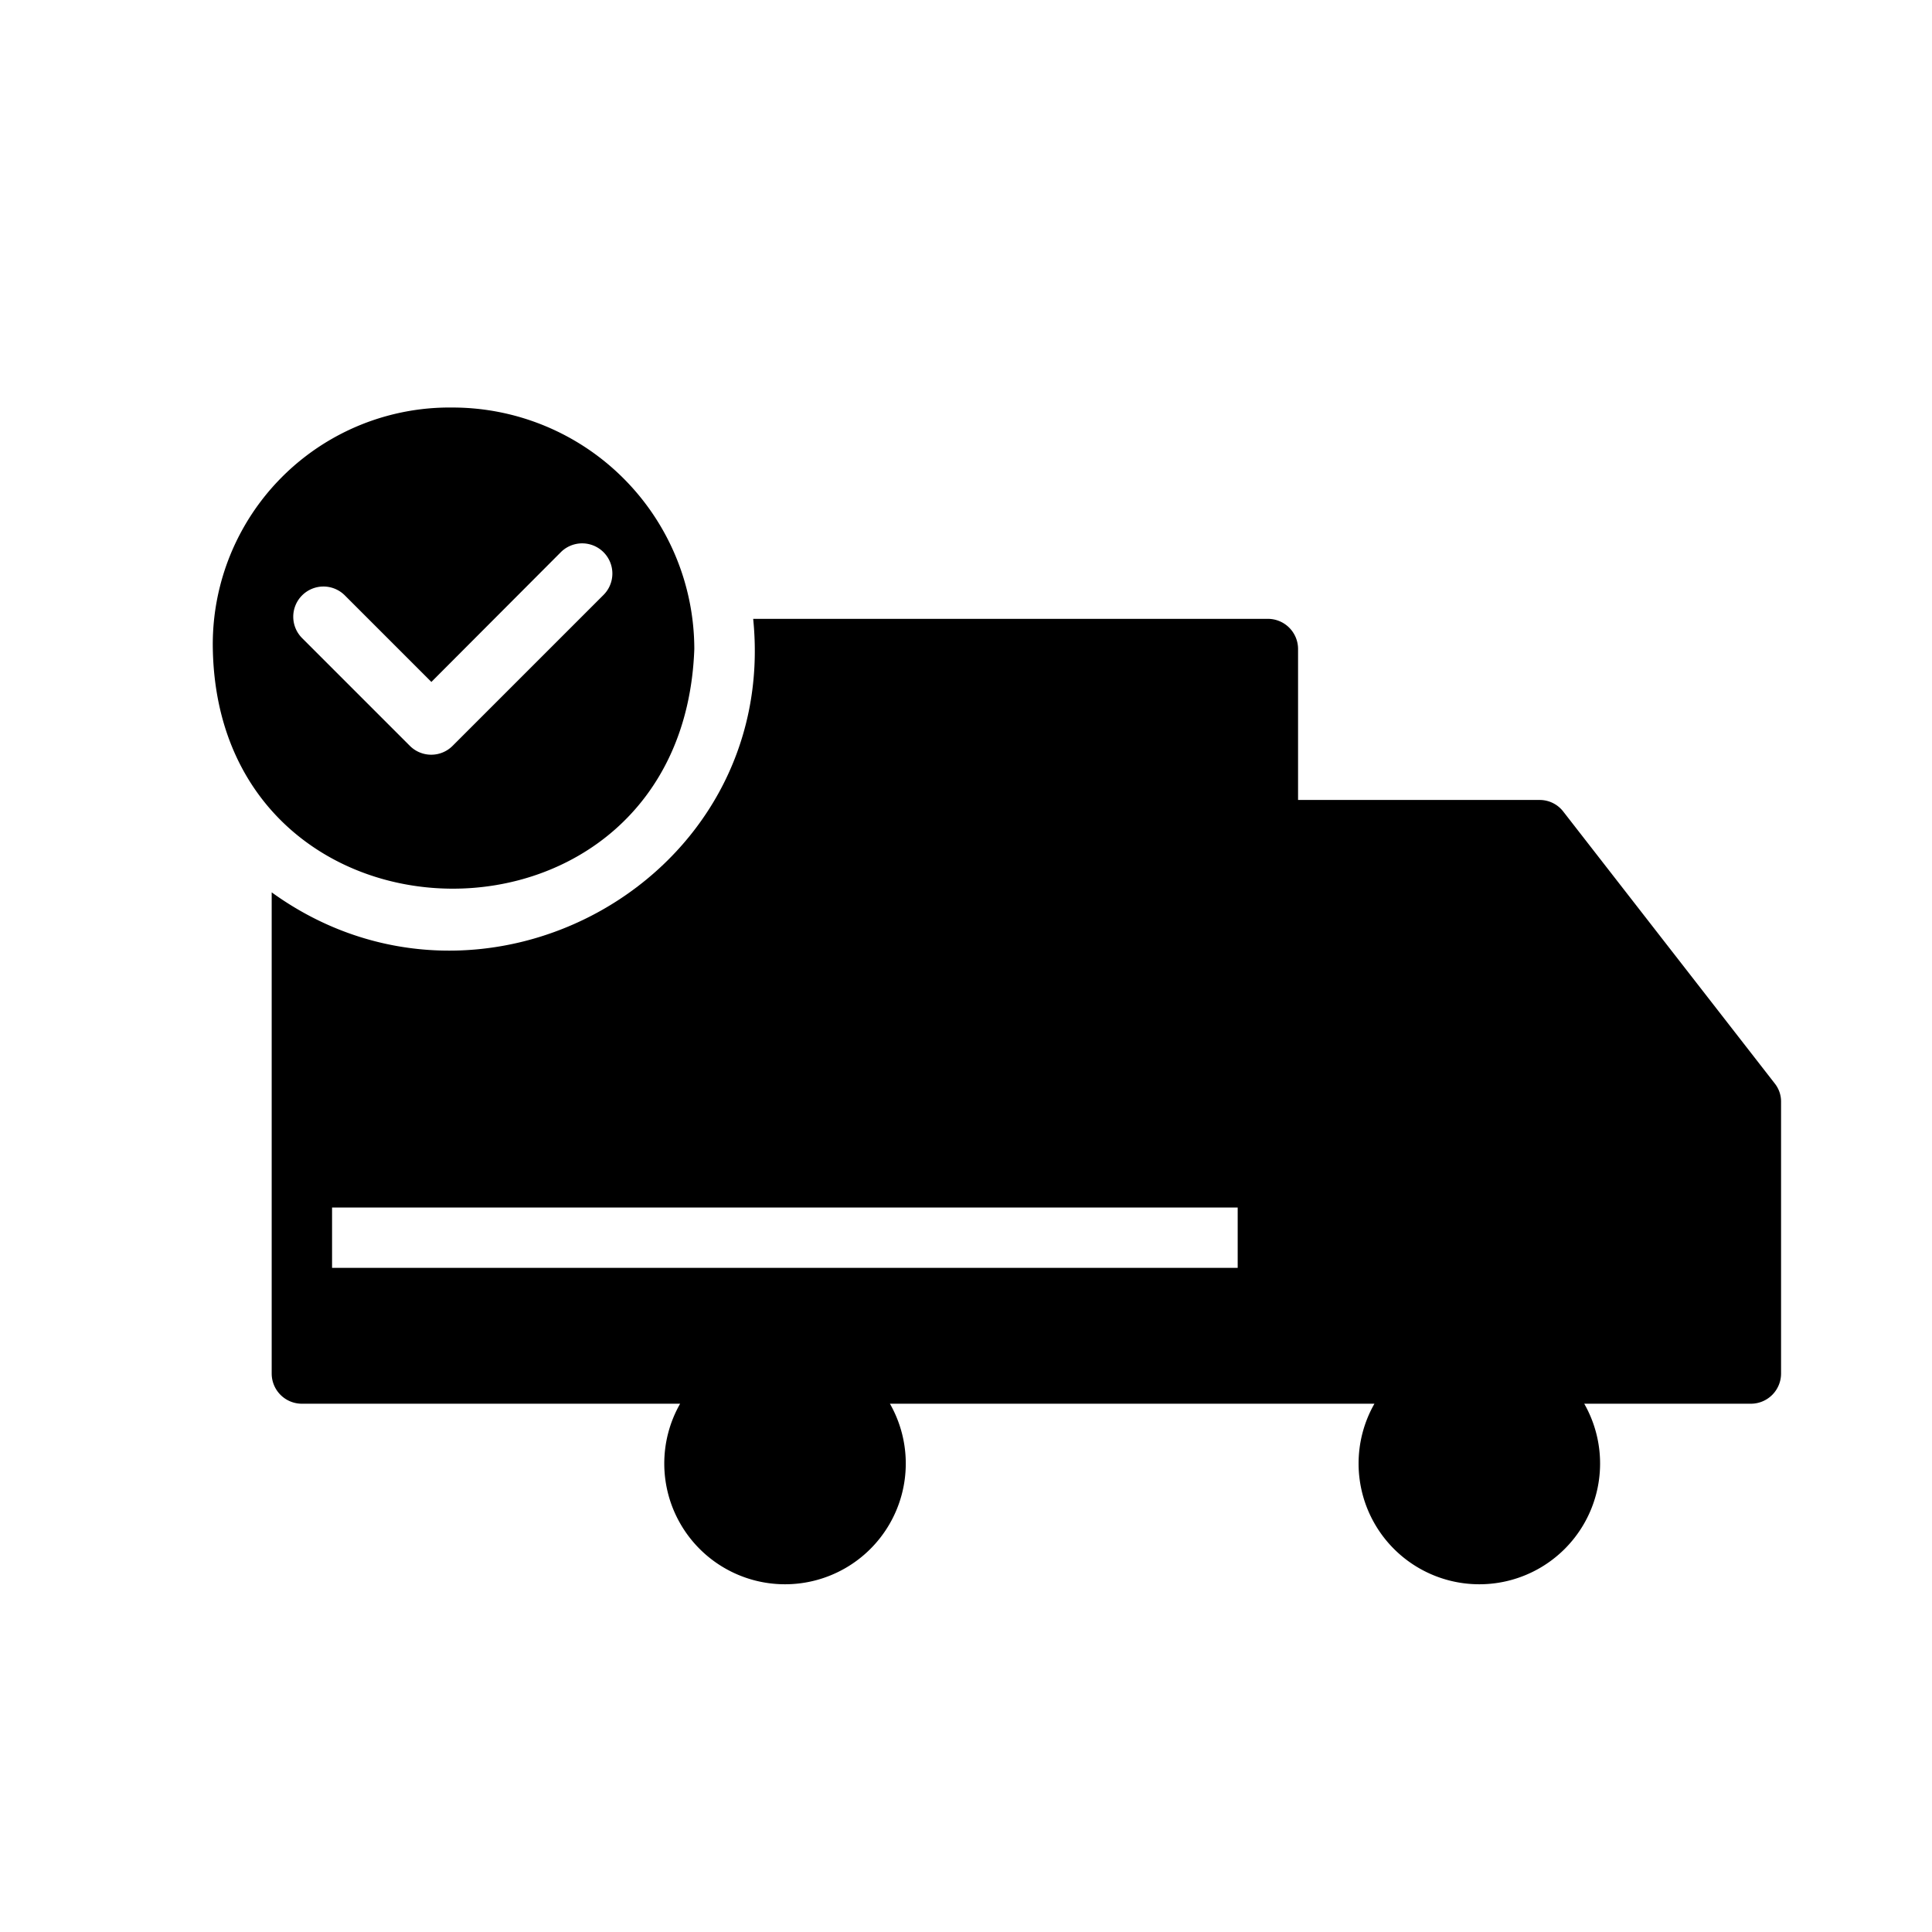
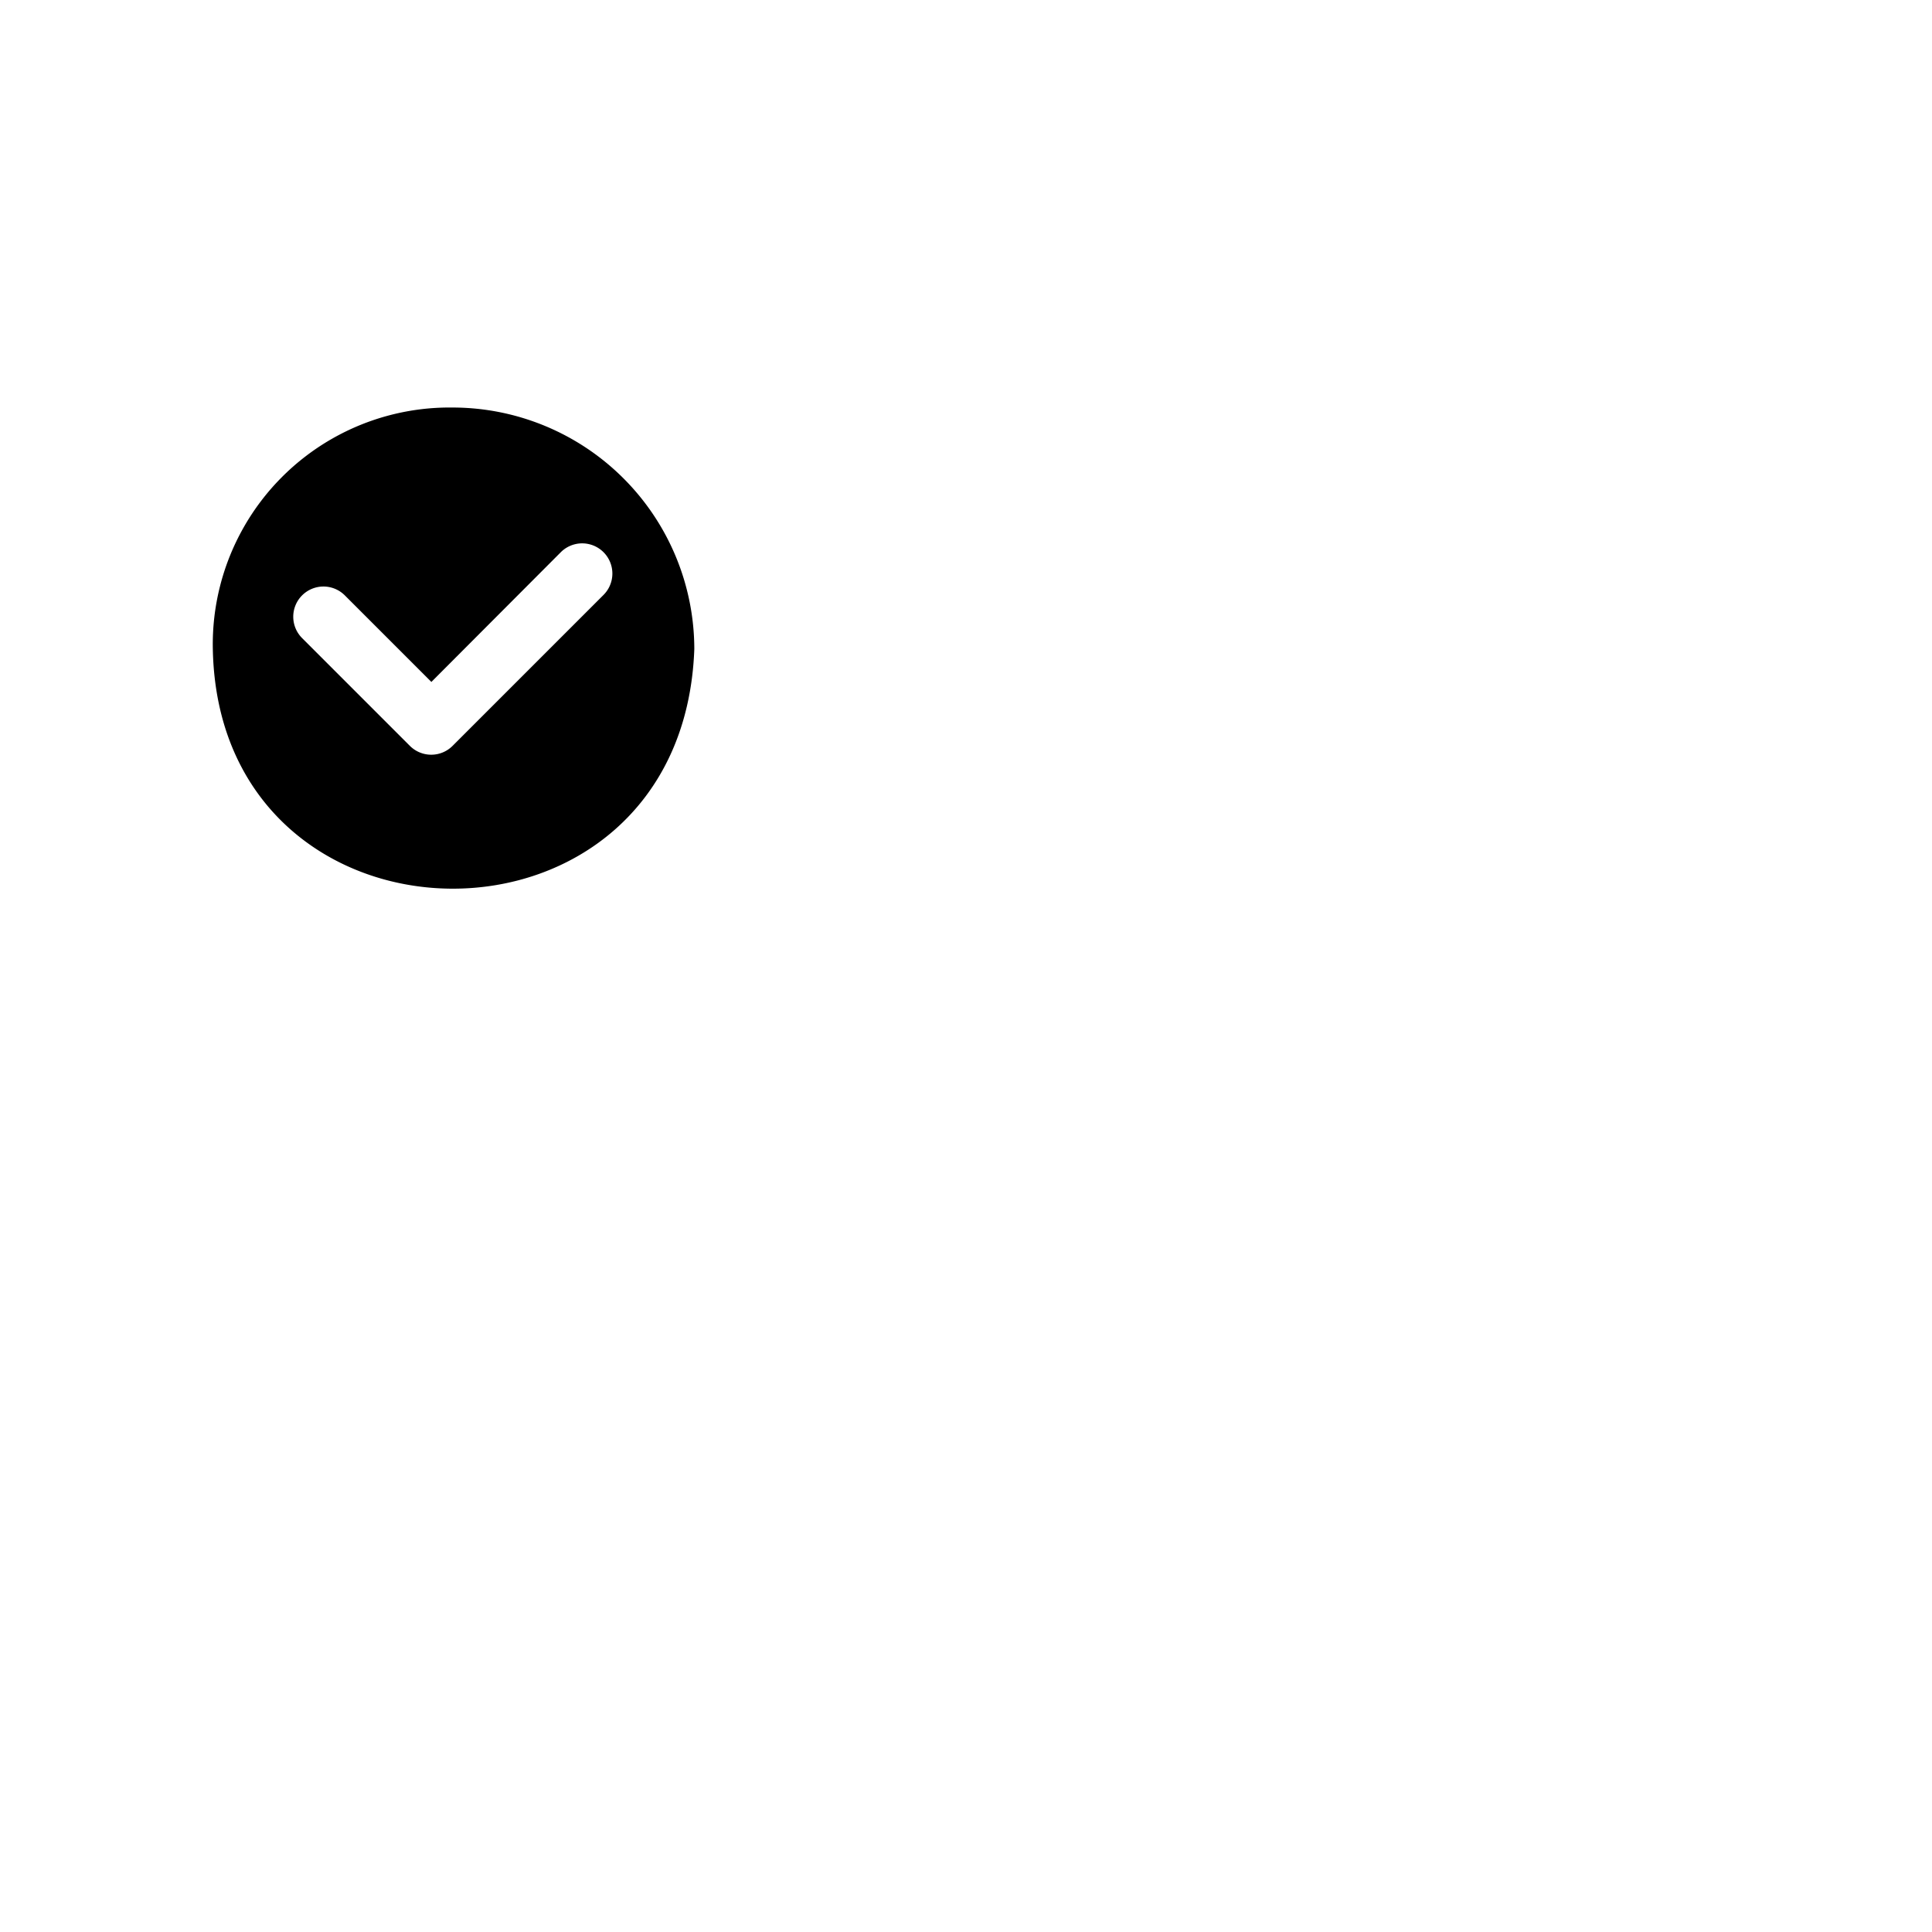
<svg xmlns="http://www.w3.org/2000/svg" width="1024" height="1024" id="Layer_1" data-name="Layer 1" viewBox="0 0 64 64">
  <path d="M15,13.5a7.845,7.845,0,0,0-7.95,8c.2,10.5,15.564,10.669,15.95,0A8.011,8.011,0,0,0,15,13.5Zm4.99,6.21-5,5a1,1,0,0,1-1.41,0l-3.57-3.57a1,1,0,0,1,1.41-1.42l2.87,2.87,4.29-4.3A1,1,0,0,1,19.99,19.71Z" />
-   <path d="M58.79,35.89l-7-9A.985.985,0,0,0,51,26.5H43v-5a1,1,0,0,0-1-1H24.95c.872,8.64-8.981,14.1-15.95,9.06V45.5a1,1,0,0,0,1,1H22.53a4,4,0,1,0,6.95,0H45.53a4,4,0,1,0,6.95,0H58a1,1,0,0,0,1-1v-9A.961.961,0,0,0,58.79,35.89ZM41,42H11V40H41Z" />
</svg>